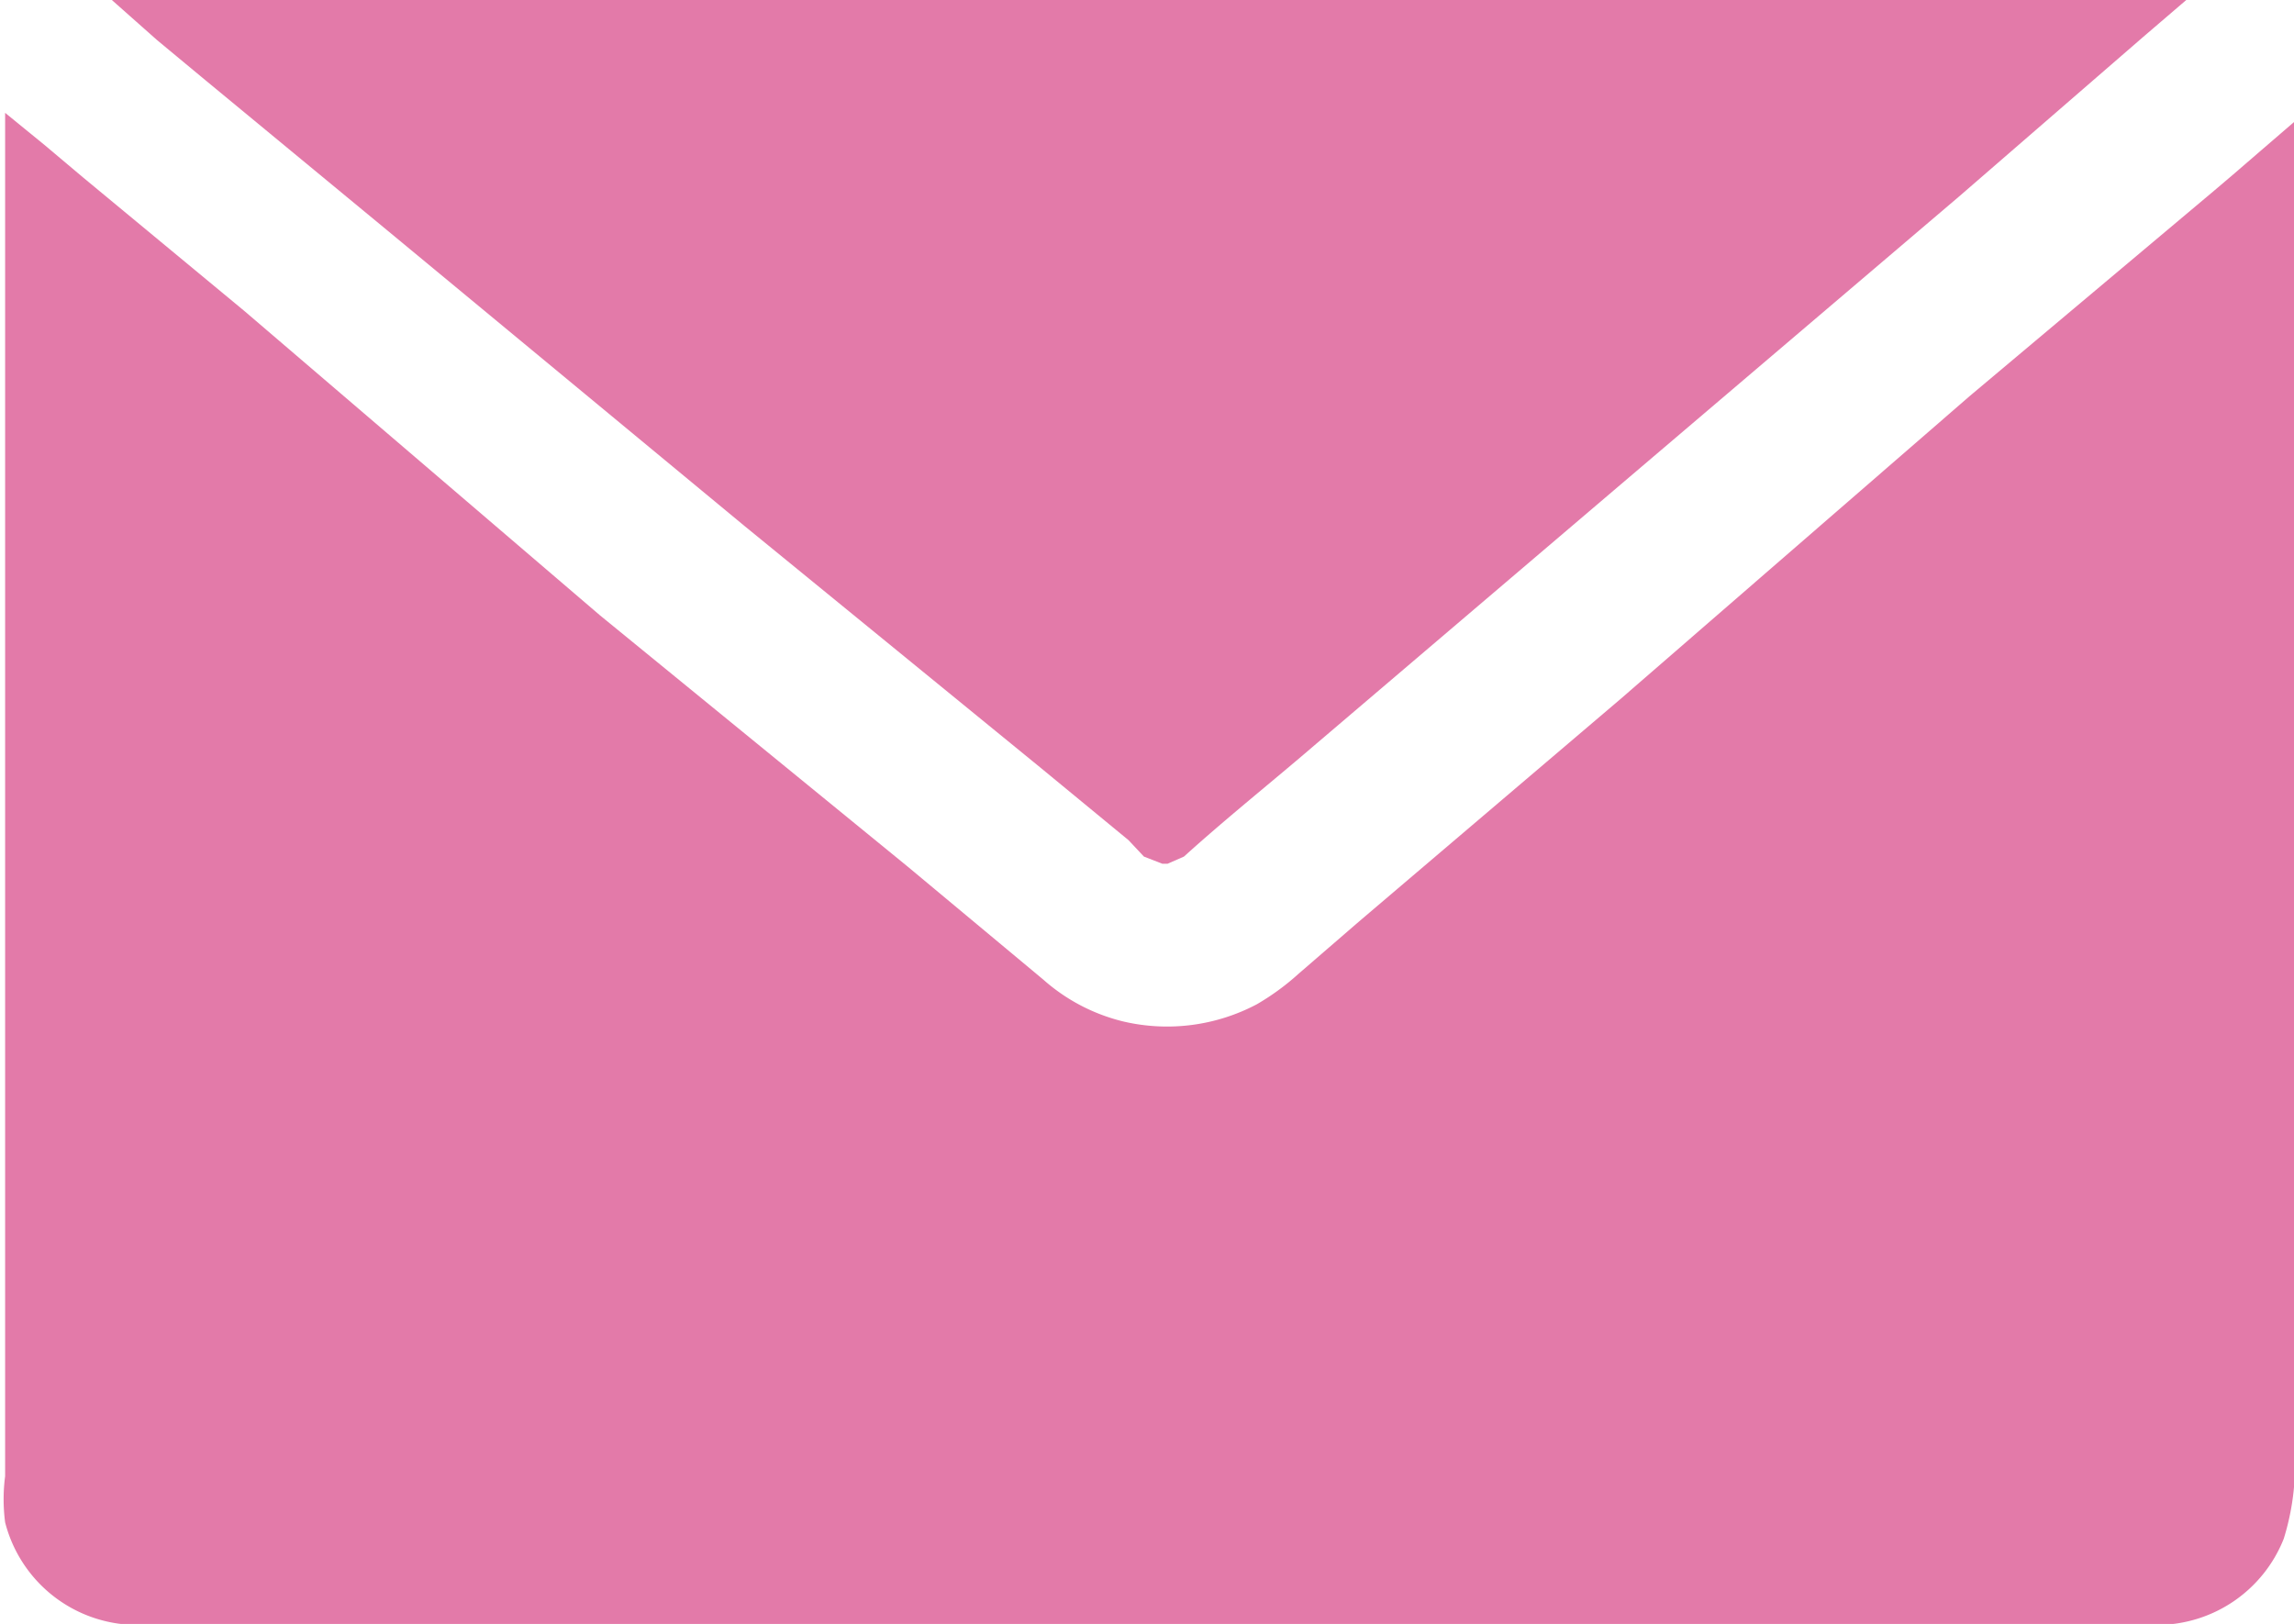
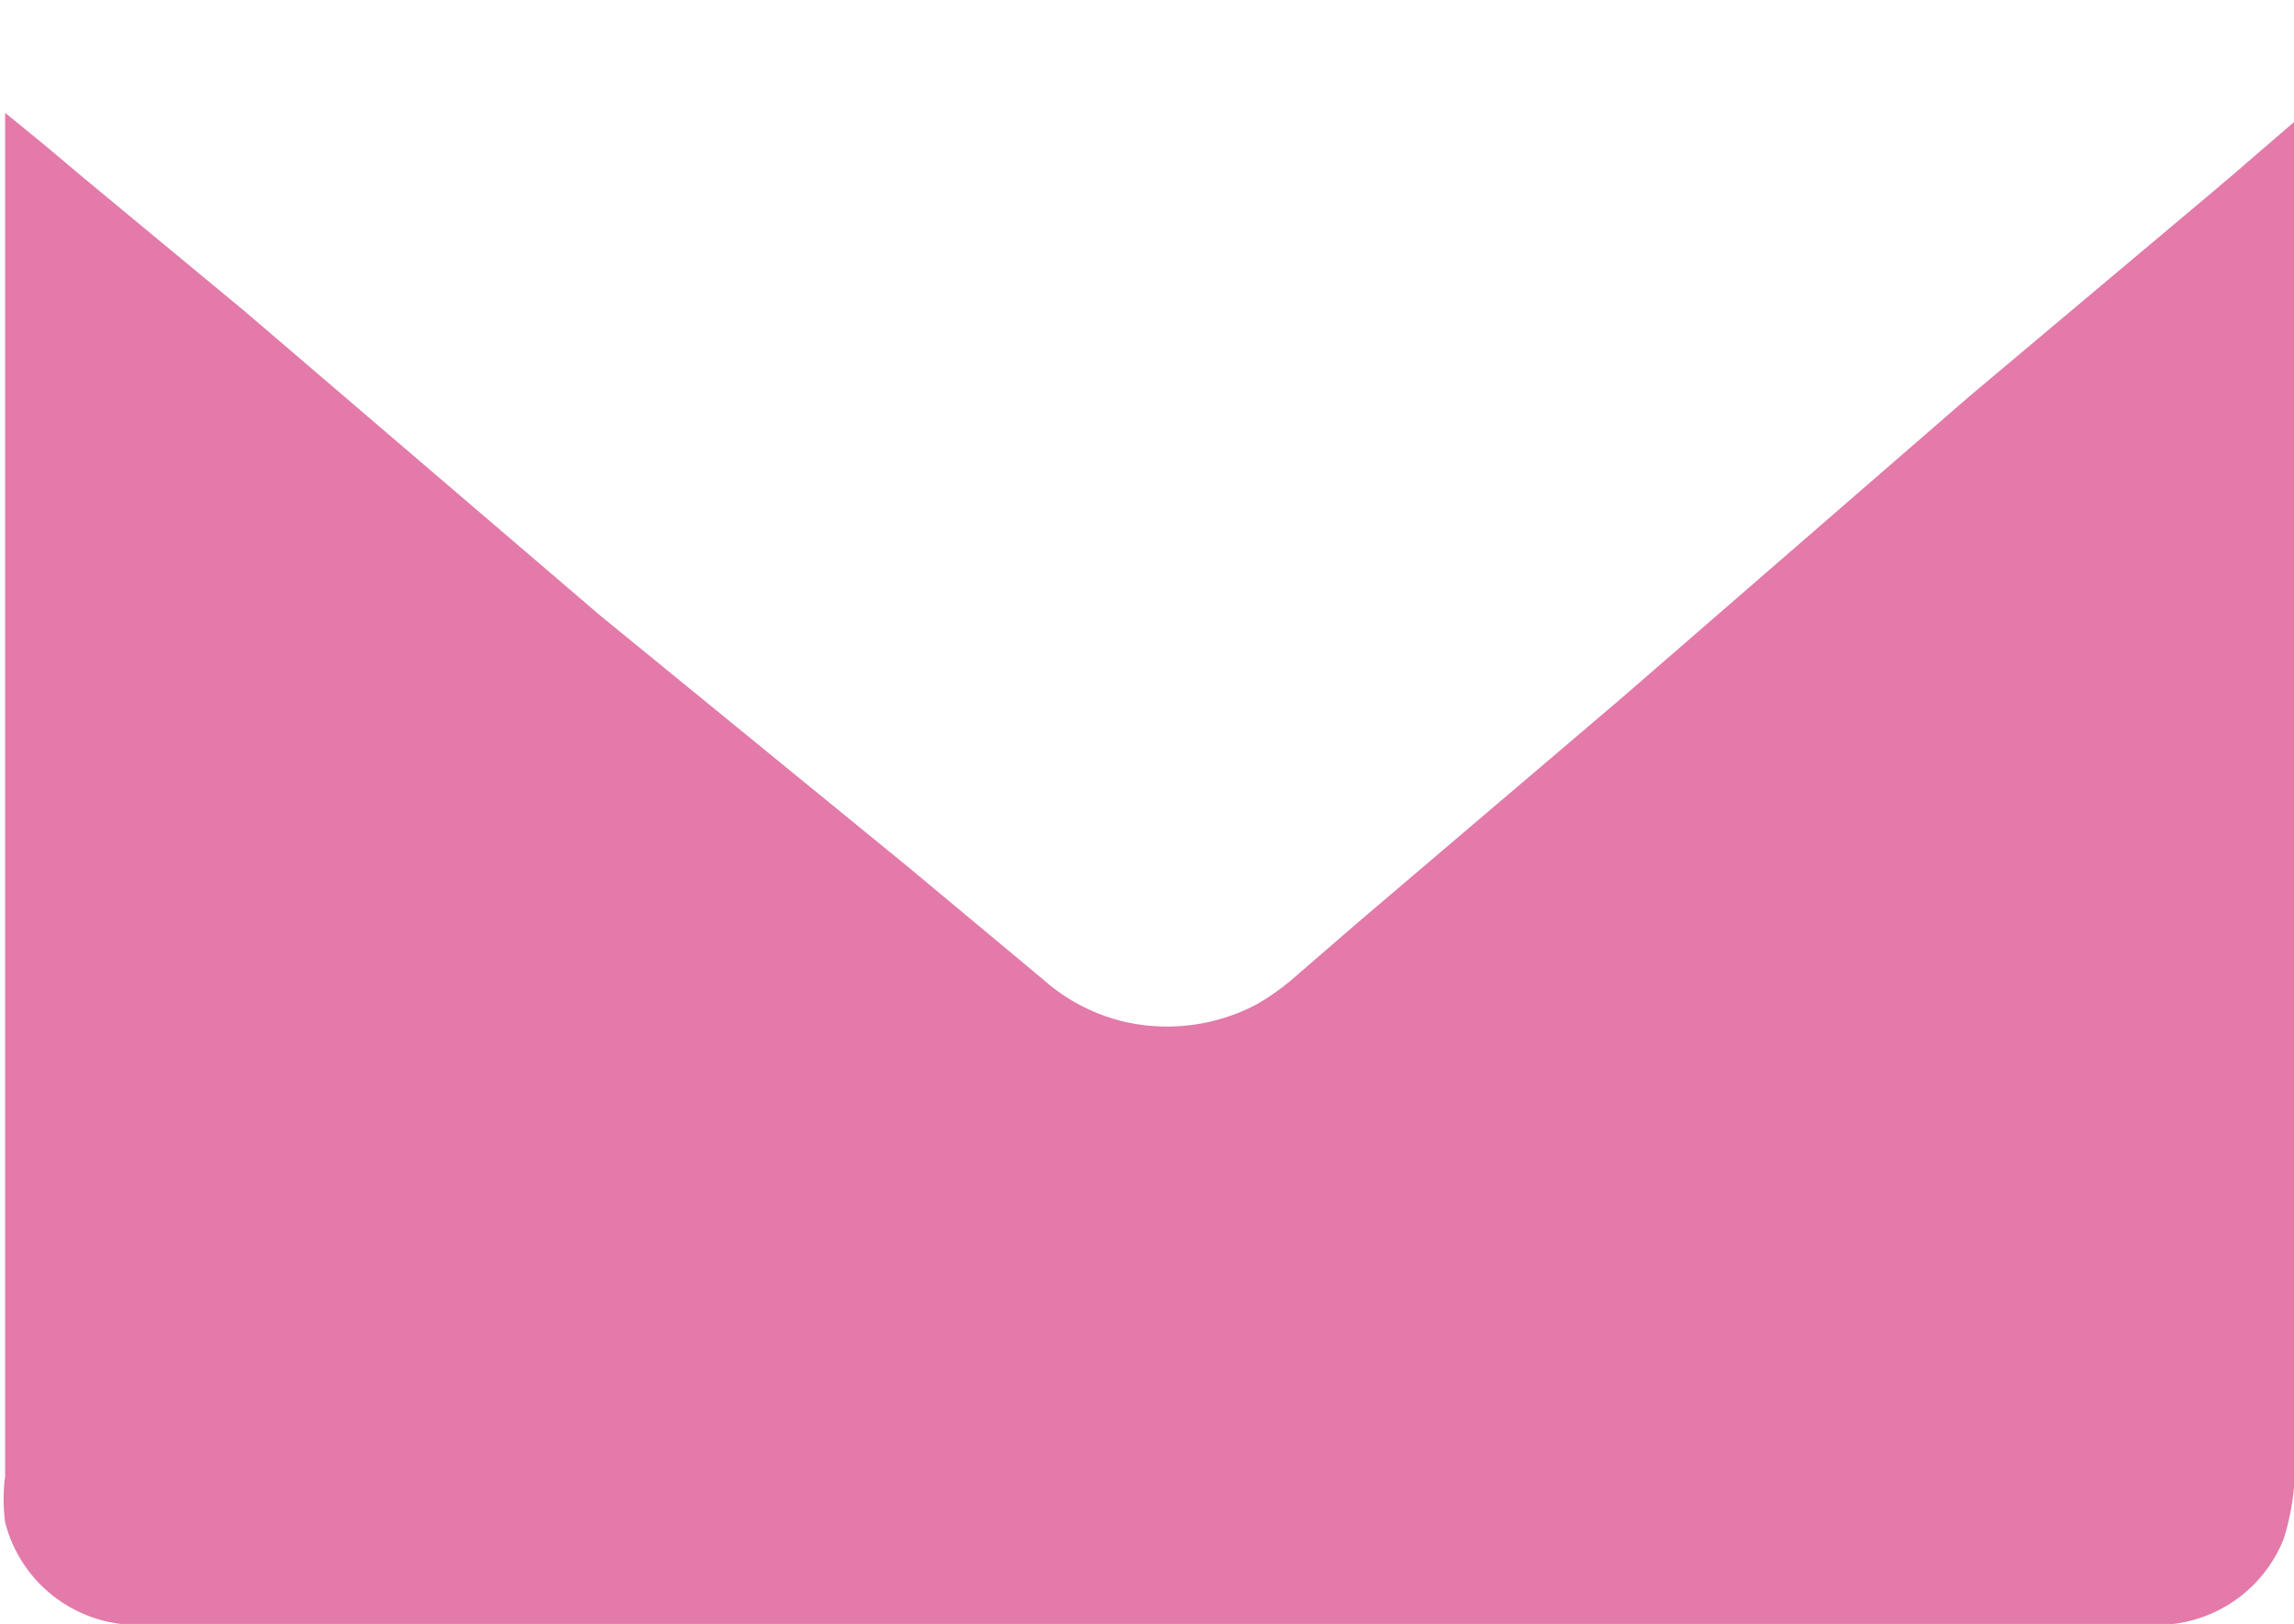
<svg xmlns="http://www.w3.org/2000/svg" id="Layer_1" data-name="Layer 1" viewBox="0 0 22.36 15.83">
  <defs>
    <style>.cls-1{fill:#e37aa9;}</style>
  </defs>
-   <path class="cls-1" d="M21.31,0l-.42.36-.45.39L19.09,1.92,15.73,4.78l-2.9,2.47c-.43.37-.87.72-1.29,1.1l-.16.07h-.05l-.18-.07L11,8.19l-.85-.7L7.26,5.13,3.78,2.25,2,.78,1.53.39,1.09,0a.91.91,0,0,1,.23,0H21Z" />
  <path class="cls-1" d="M22.26,15a1.33,1.33,0,0,1-1.23.84H1.32a1.33,1.33,0,0,1-1.27-1,1.73,1.73,0,0,1,0-.45v-13c0-.09,0-.19,0-.29l.38.31.38.32,1.57,1.3L5.85,6l3,2.45,1.32,1.1a1.82,1.82,0,0,0,.79.41,1.87,1.87,0,0,0,1.29-.17,2.4,2.4,0,0,0,.41-.3l.59-.51,2.55-2.17L19.2,3.86l2.38-2,.2-.17L22,1.5l.36-.31h0a.49.49,0,0,1,0,.12V14.06A2.42,2.42,0,0,1,22.26,15Z" />
</svg>